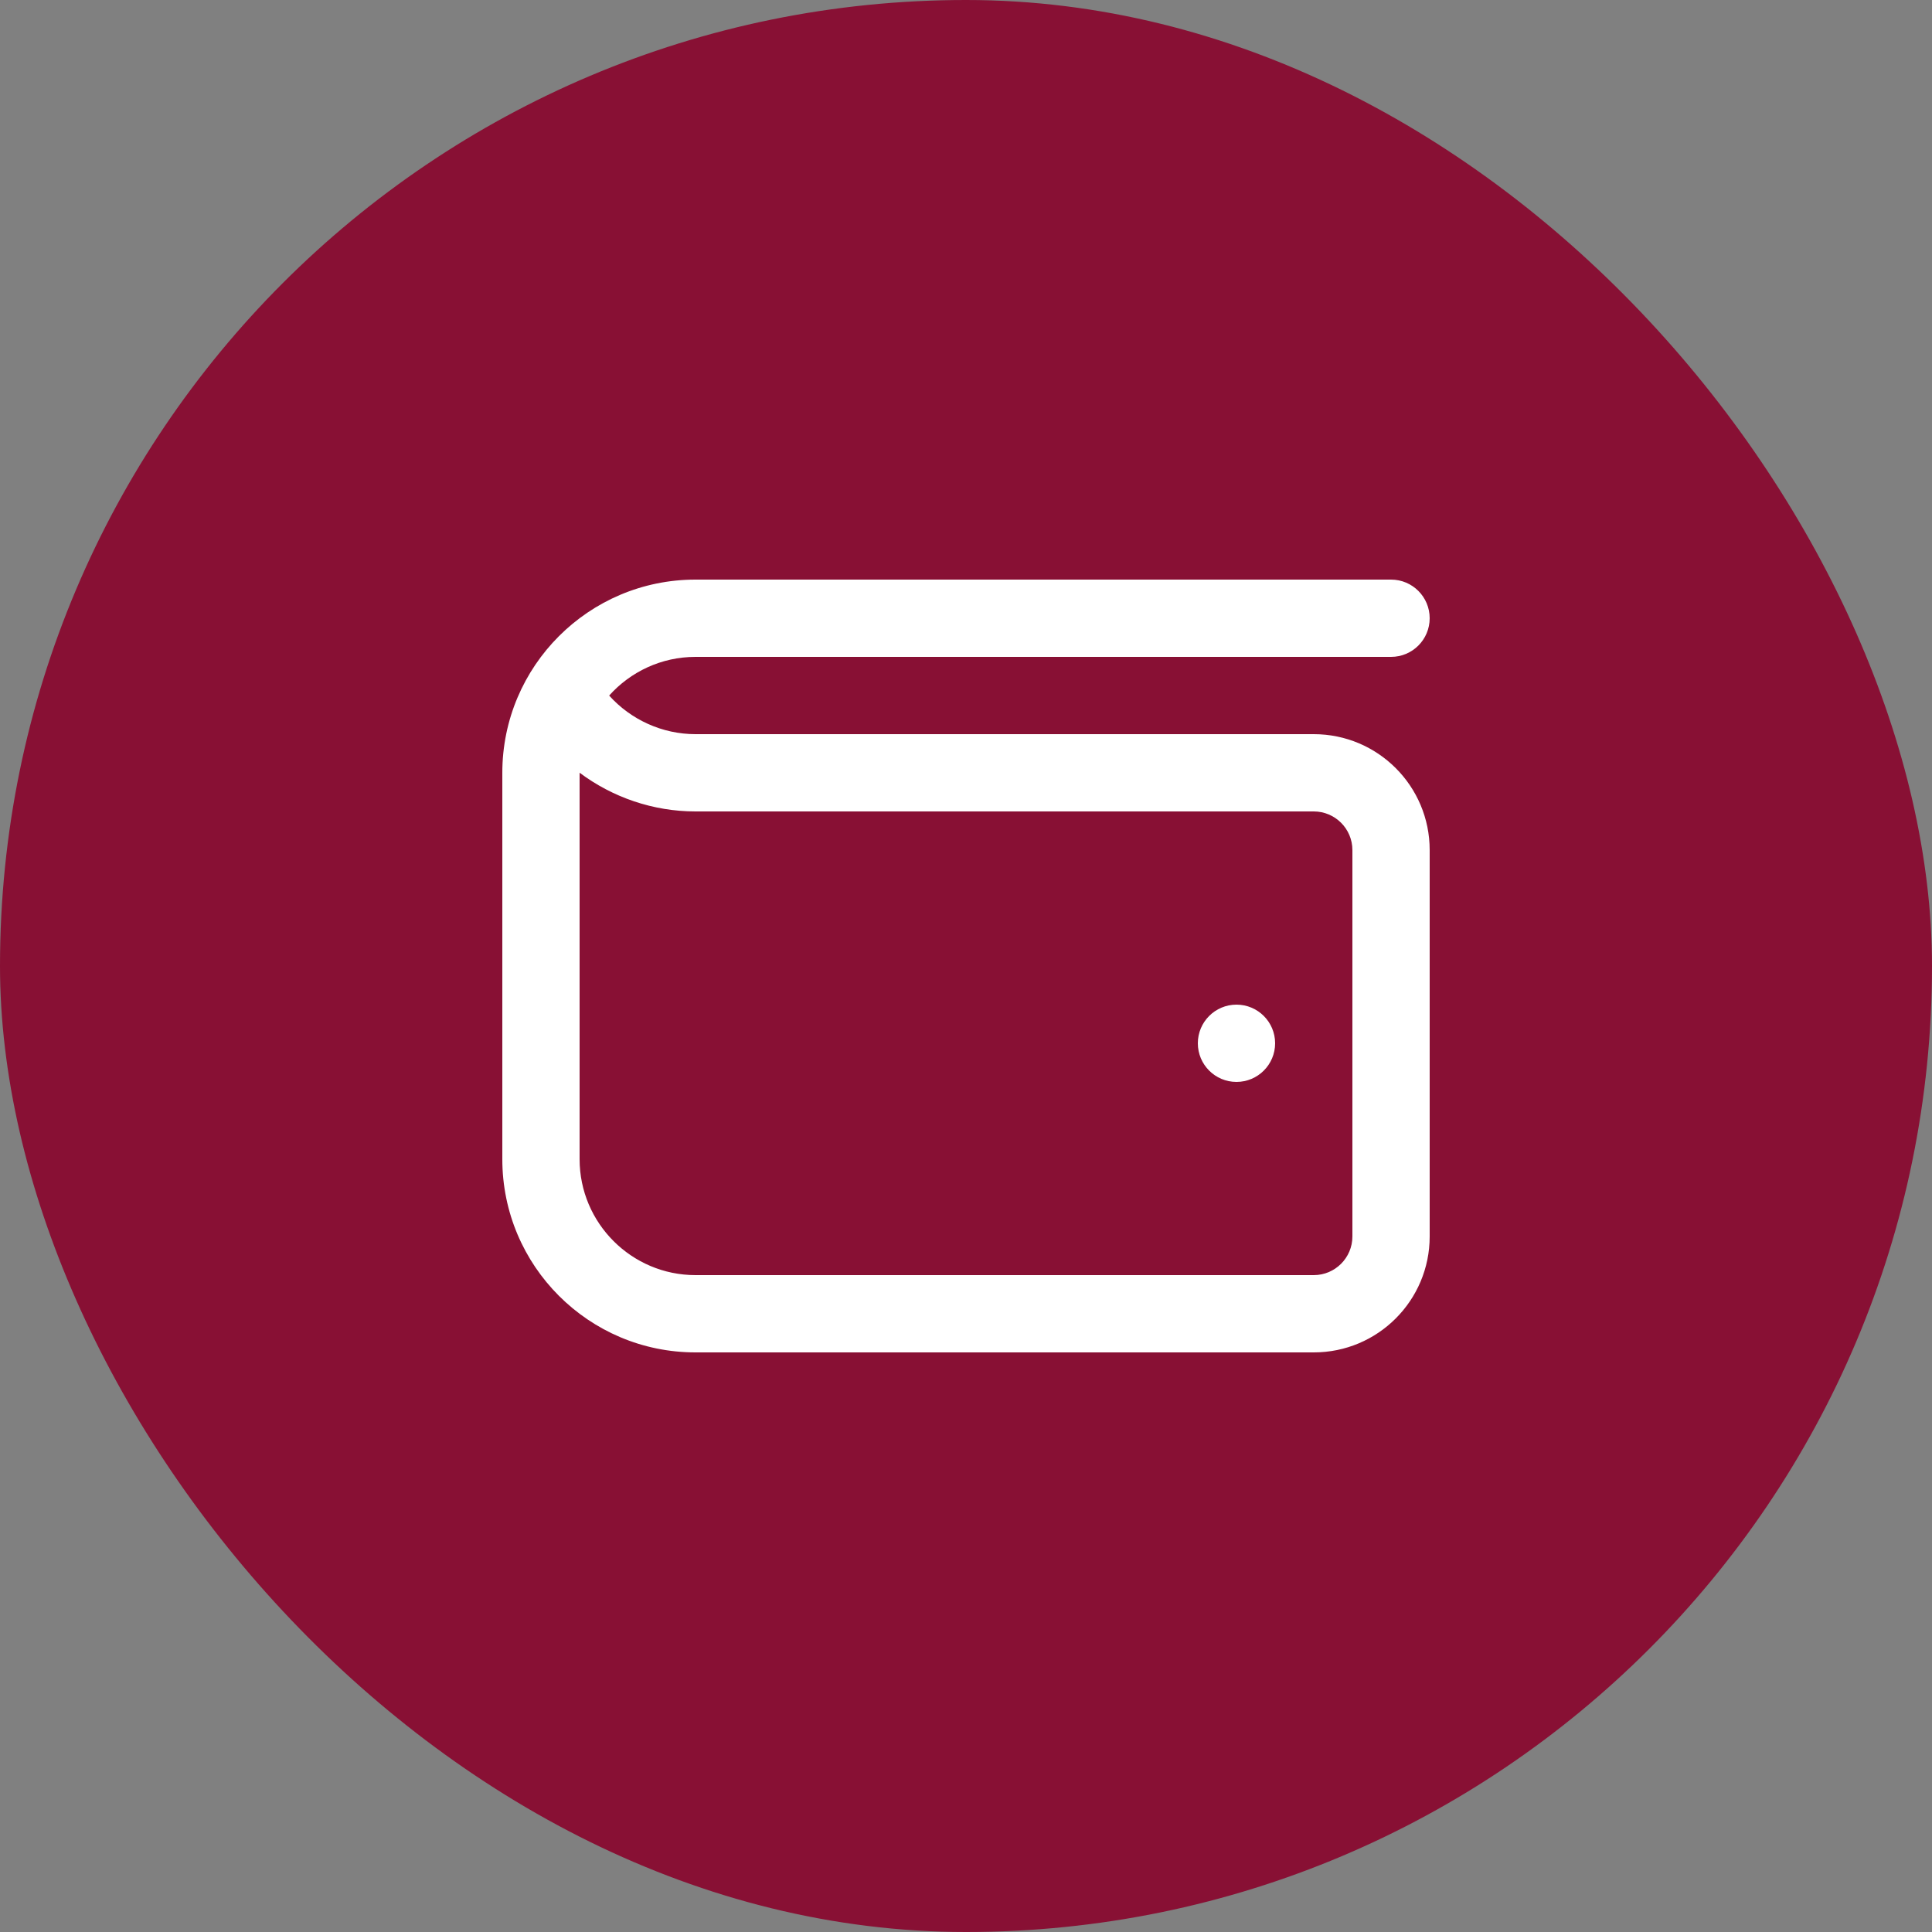
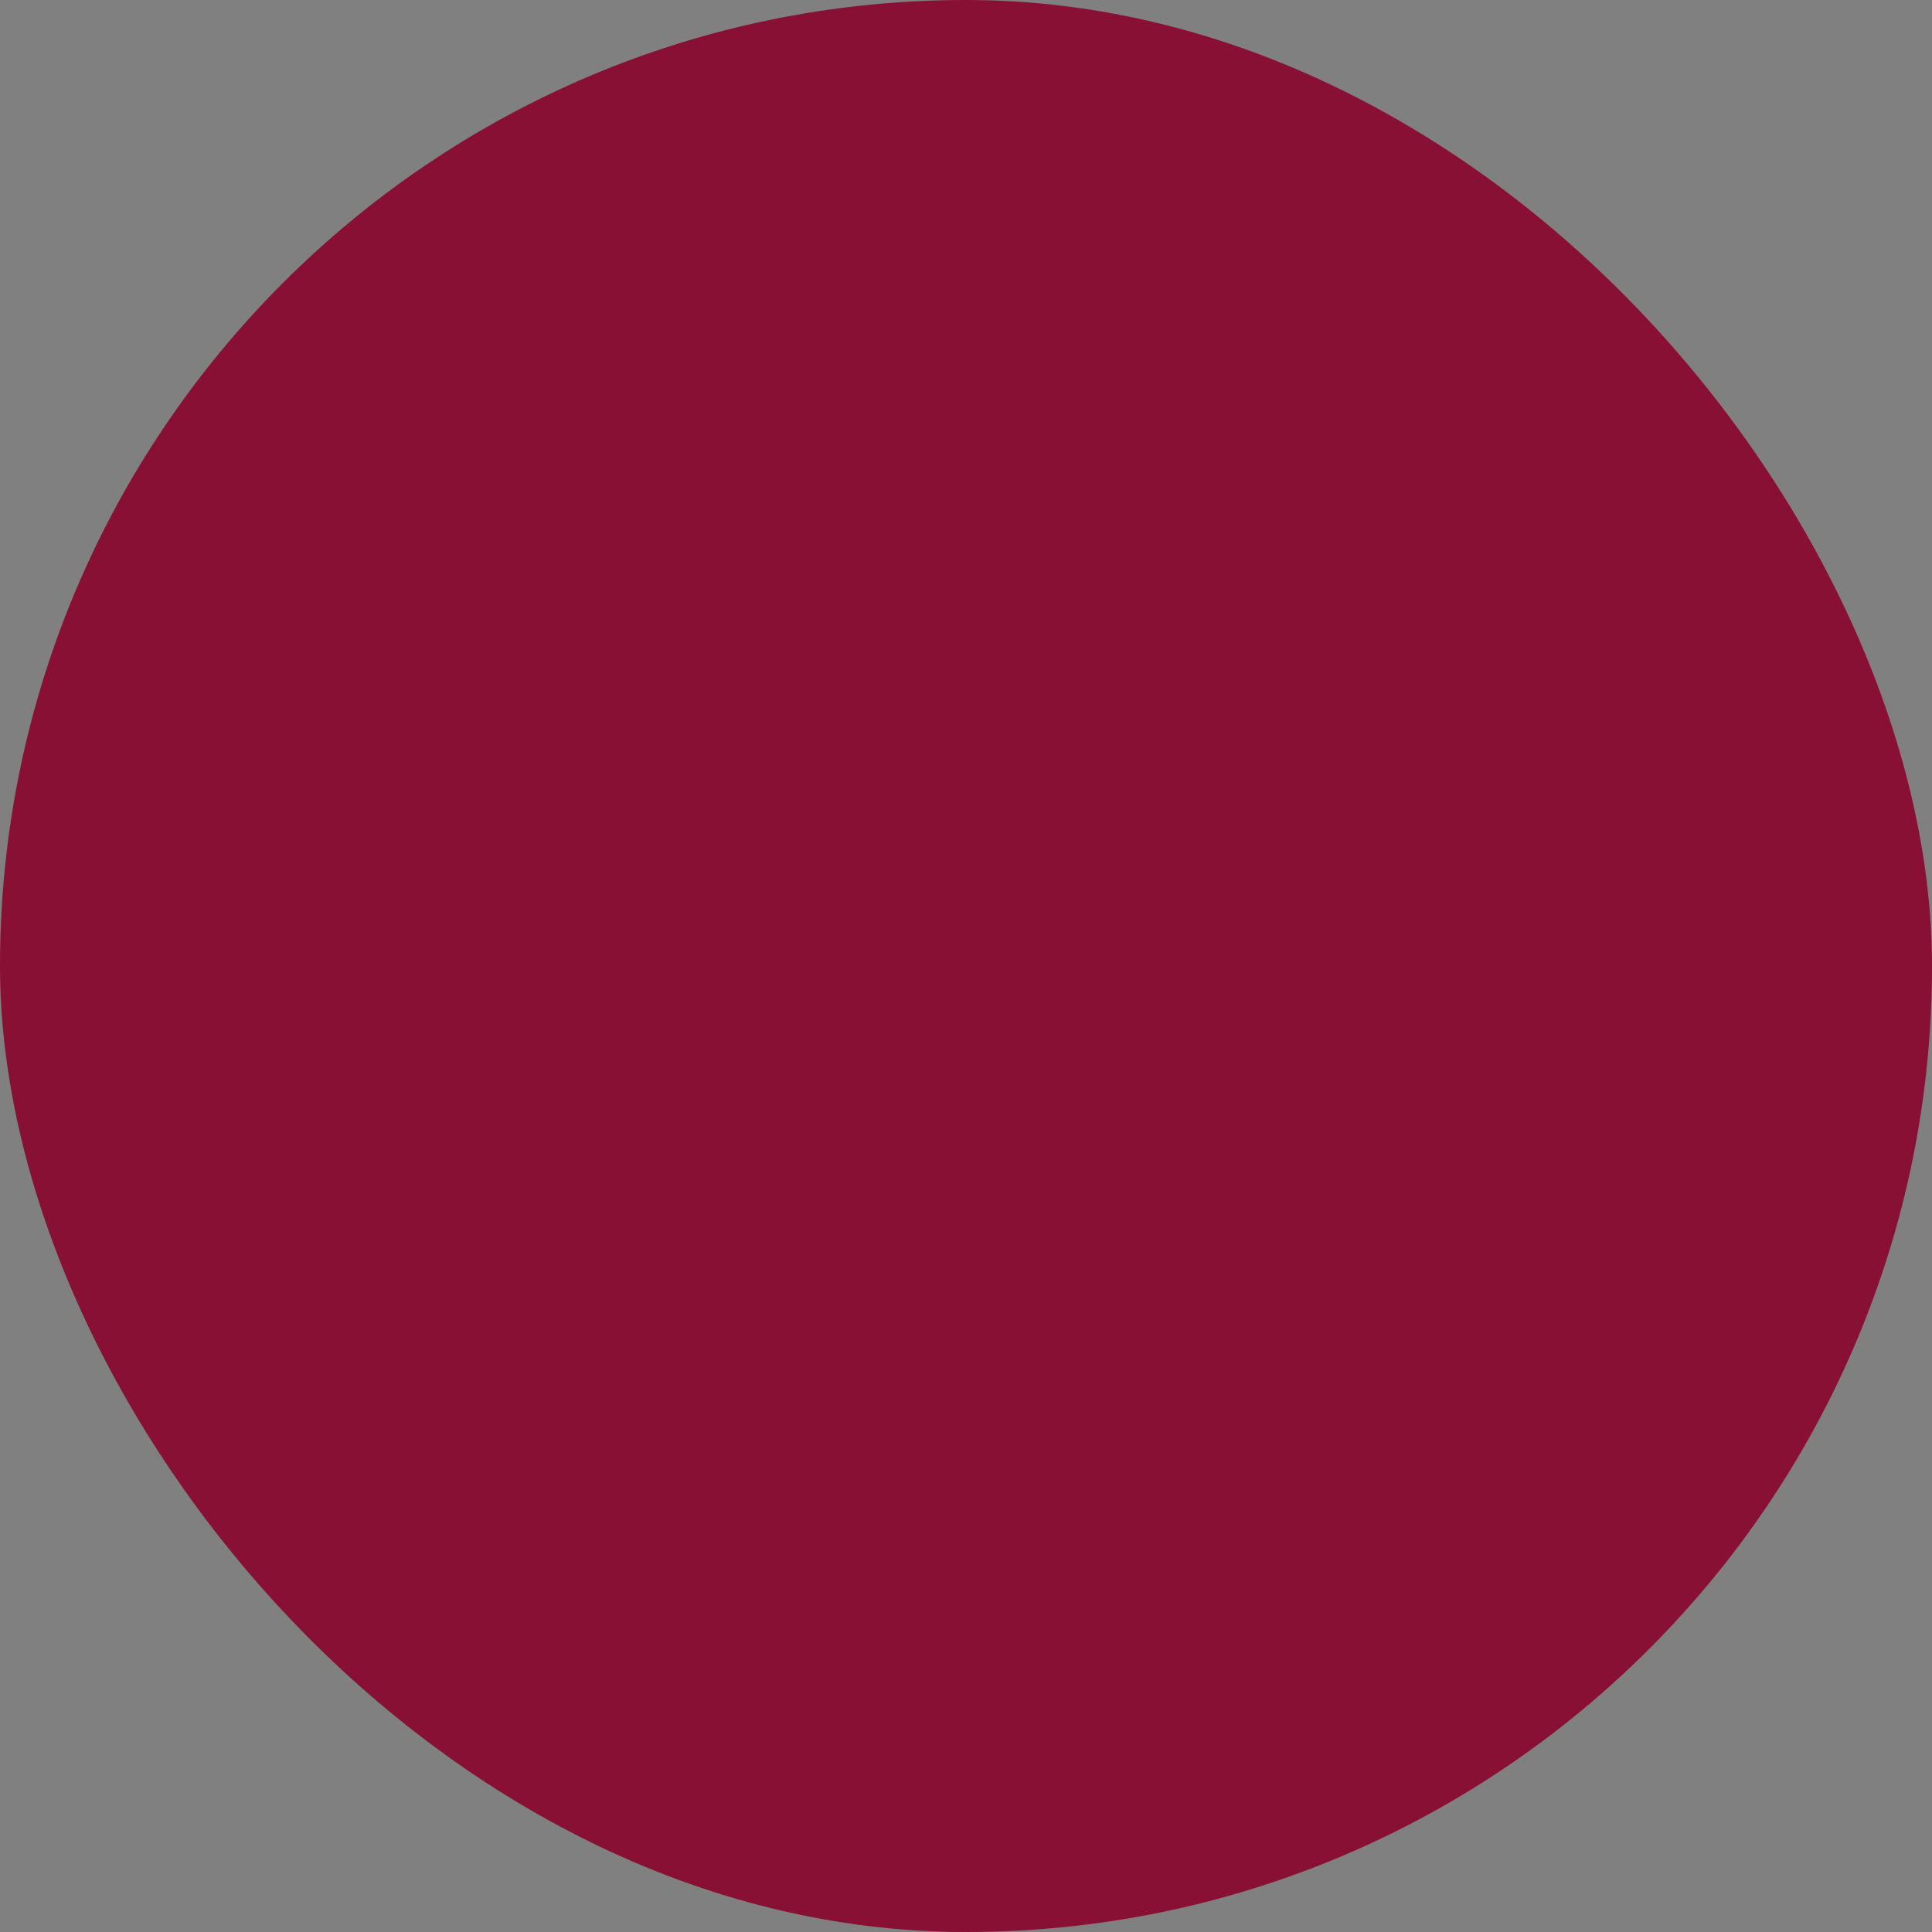
<svg xmlns="http://www.w3.org/2000/svg" width="50" height="50" viewBox="0 0 50 50" fill="none">
  <rect x="0" y="0" width="50" height="50" fill="#808080" stroke="none" />
  <rect width="50" height="50" rx="25" fill="#881034" />
-   <path d="M34 19H18C17.141 19 16.328 18.628 15.765 18.001C16.315 17.387 17.114 17 18 17H36C36.553 17 37 16.552 37 16C37 15.448 36.553 15 36 15H18C15.239 15 13 17.239 13 20V30C13 32.761 15.239 35 18 35H34C35.657 35 37 33.657 37 32V22C37 20.343 35.657 19 34 19ZM35 32C35 32.551 34.552 33 34 33H18C16.346 33 15 31.654 15 30V19.998C15.854 20.637 16.904 21 18 21H34C34.552 21 35 21.449 35 22V32ZM33 27C33 27.552 32.552 28 32 28C31.448 28 31 27.552 31 27C31 26.448 31.448 26 32 26C32.552 26 33 26.448 33 27Z" fill="white" />
</svg>